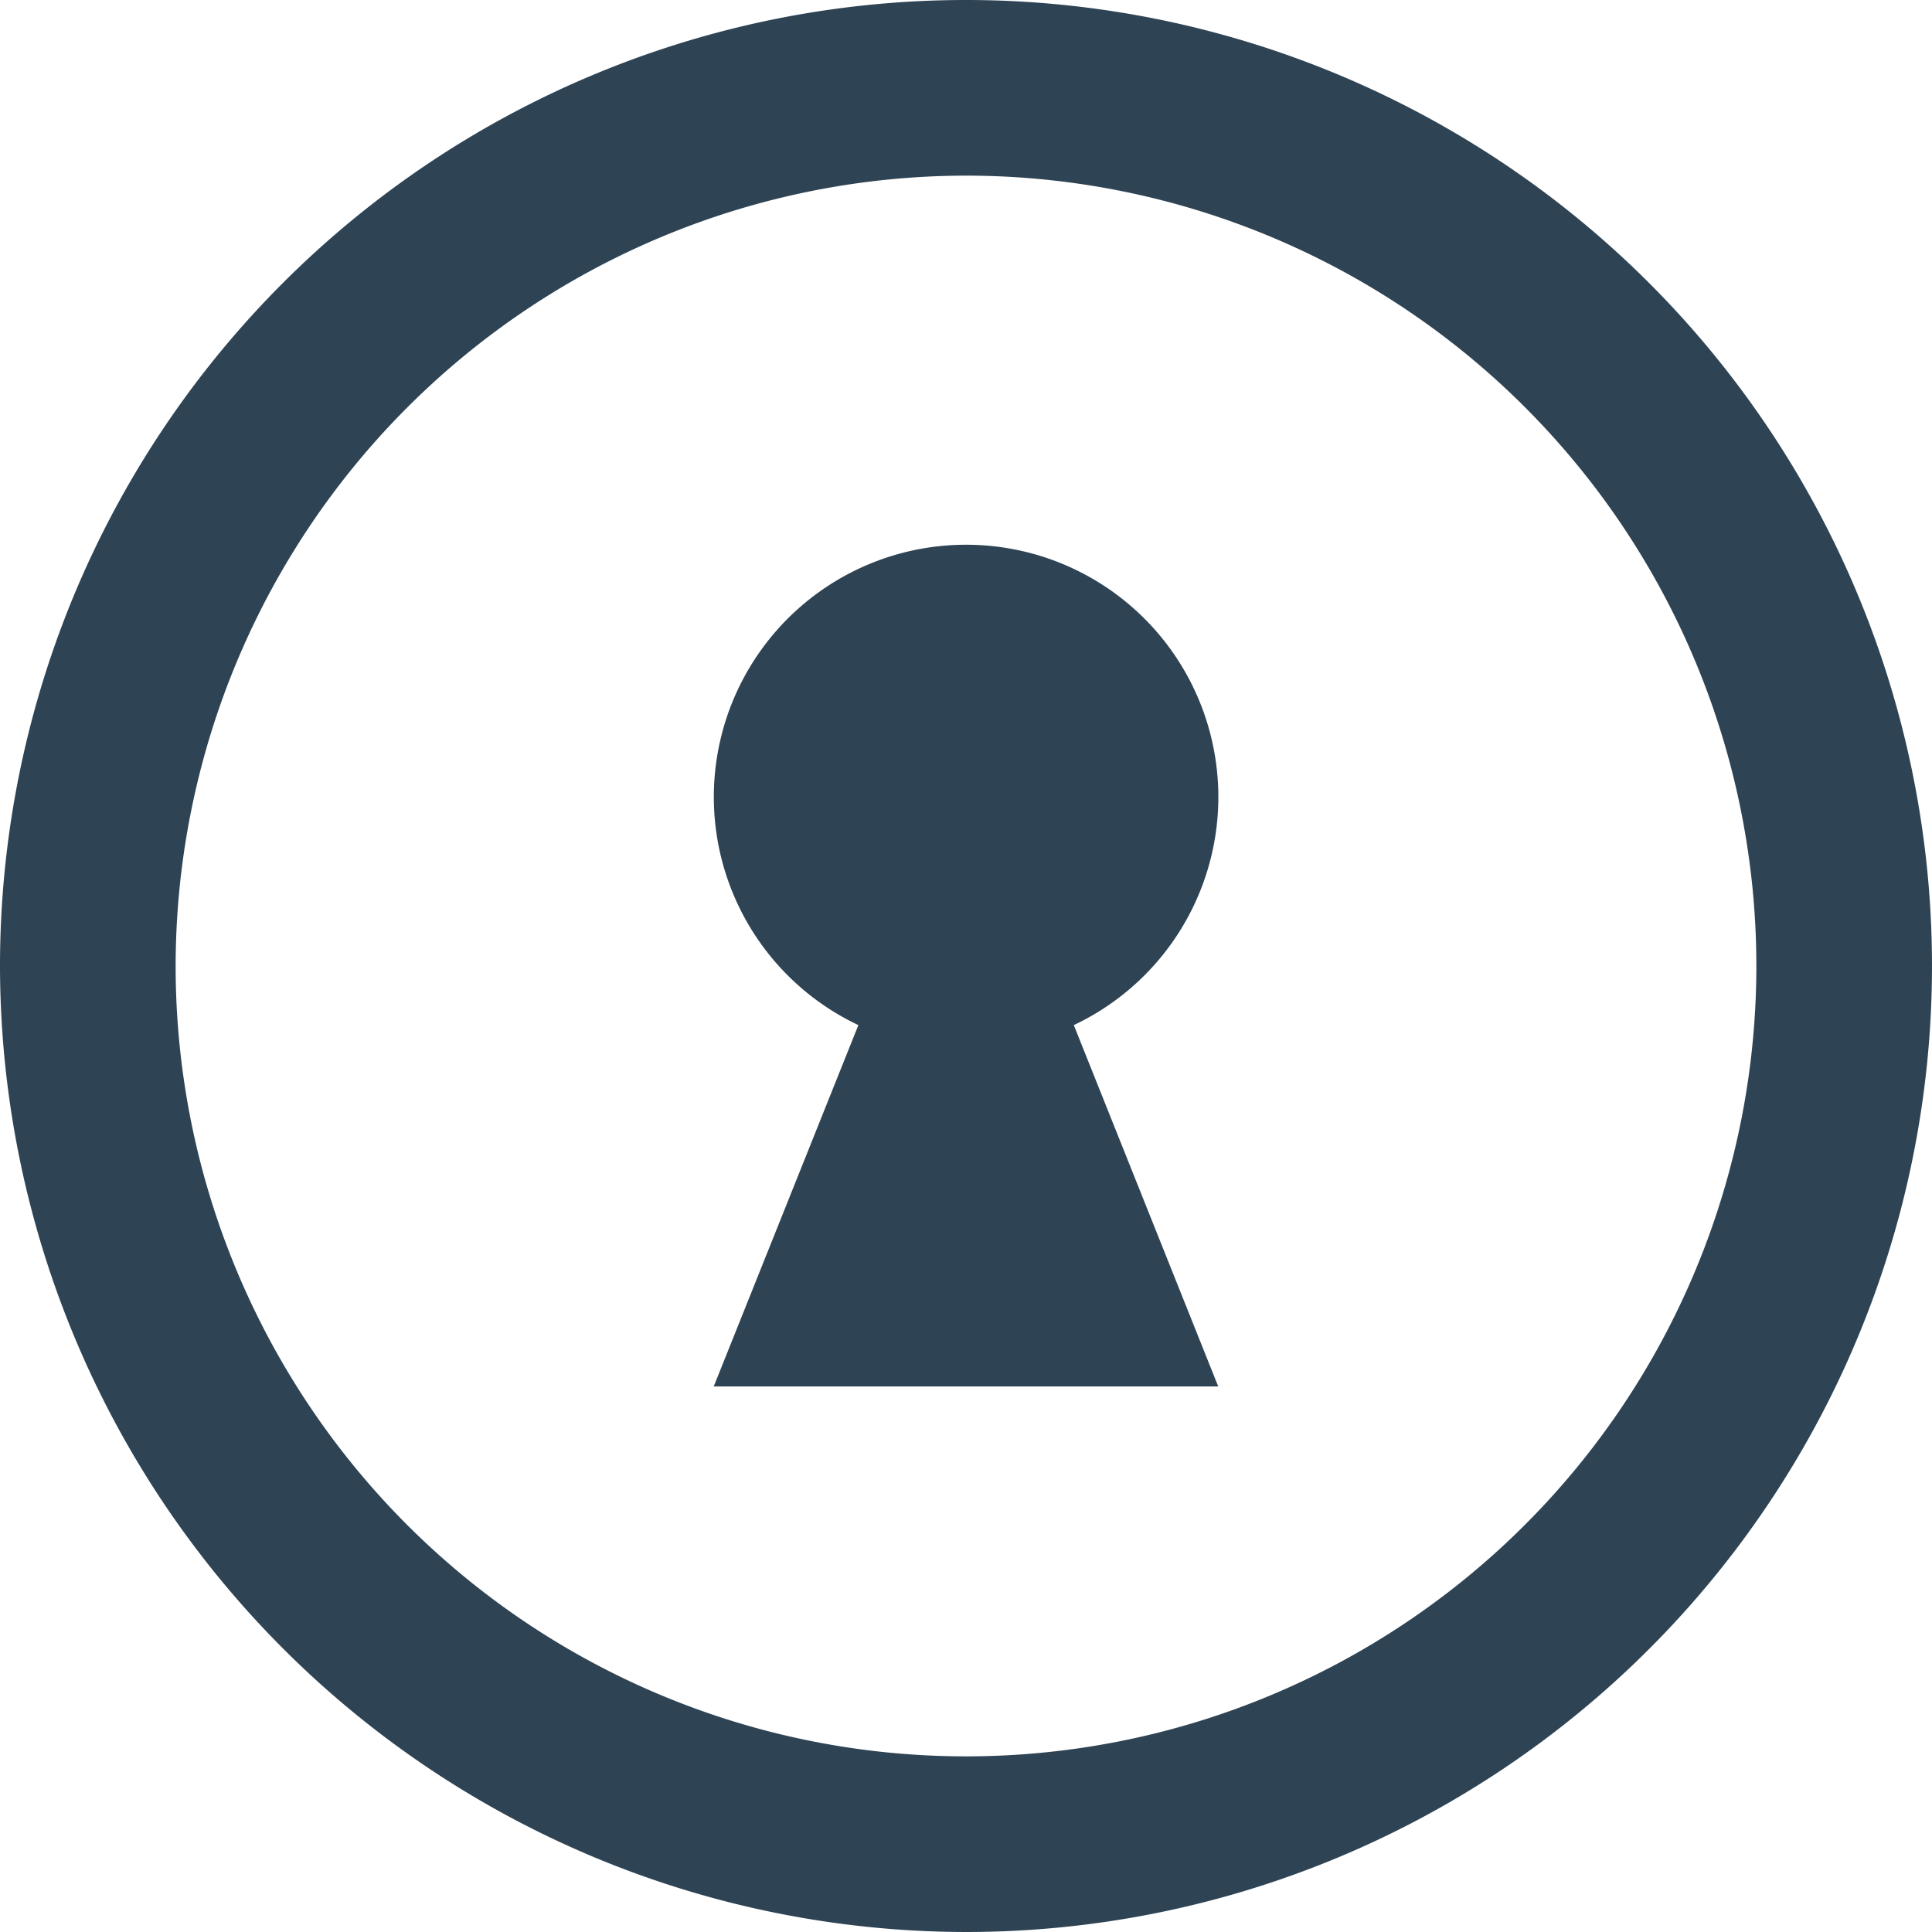
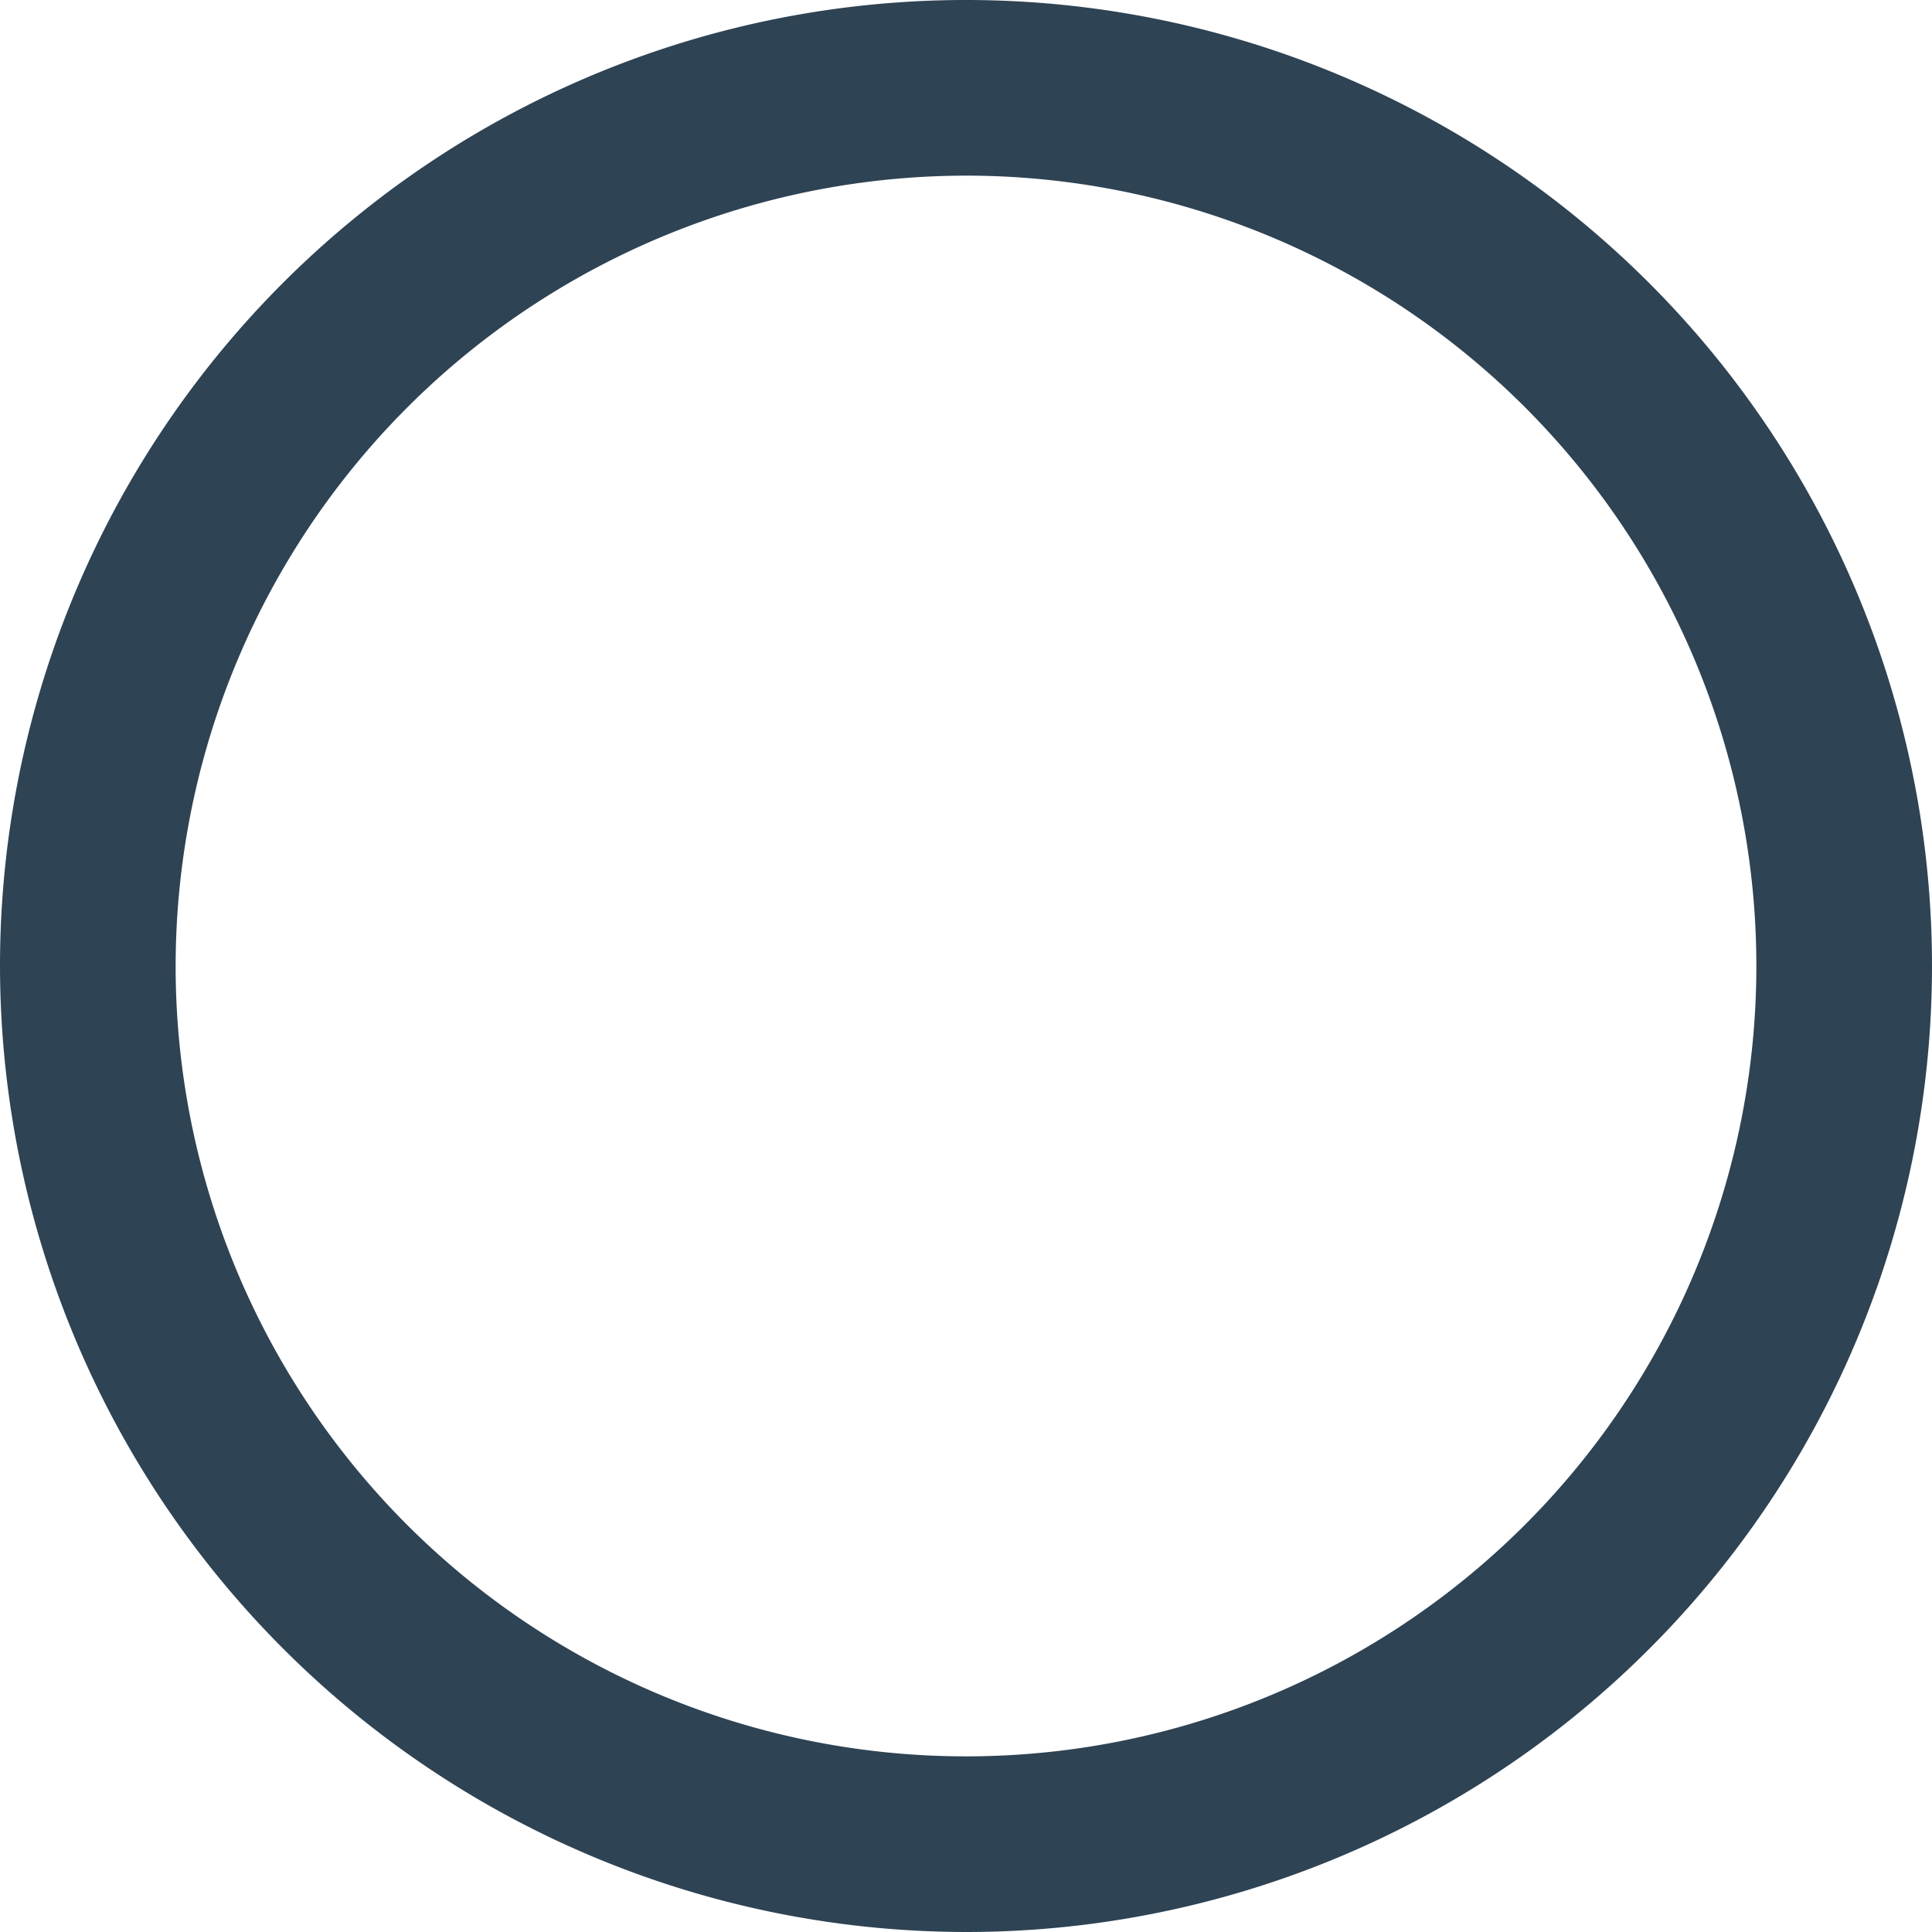
<svg xmlns="http://www.w3.org/2000/svg" id="Material_icons-01-59" data-name="Material icons-01-59" width="44" height="44" viewBox="0 0 44 44">
  <path id="Path_32584" data-name="Path 32584" d="M23,45A22,22,0,1,0,1,23,22.025,22.025,0,0,0,23,45ZM23,5A18,18,0,1,1,5,23,18.019,18.019,0,0,1,23,5Z" transform="translate(-1 -1)" fill="#2e4354" />
-   <path id="Path_32585" data-name="Path 32585" d="M15.212,26.149h5.277L17.2,17.92a5.745,5.745,0,1,0-4.906,0L9,26.149Z" transform="translate(7.255 5.426)" fill="#2e4354" />
</svg>